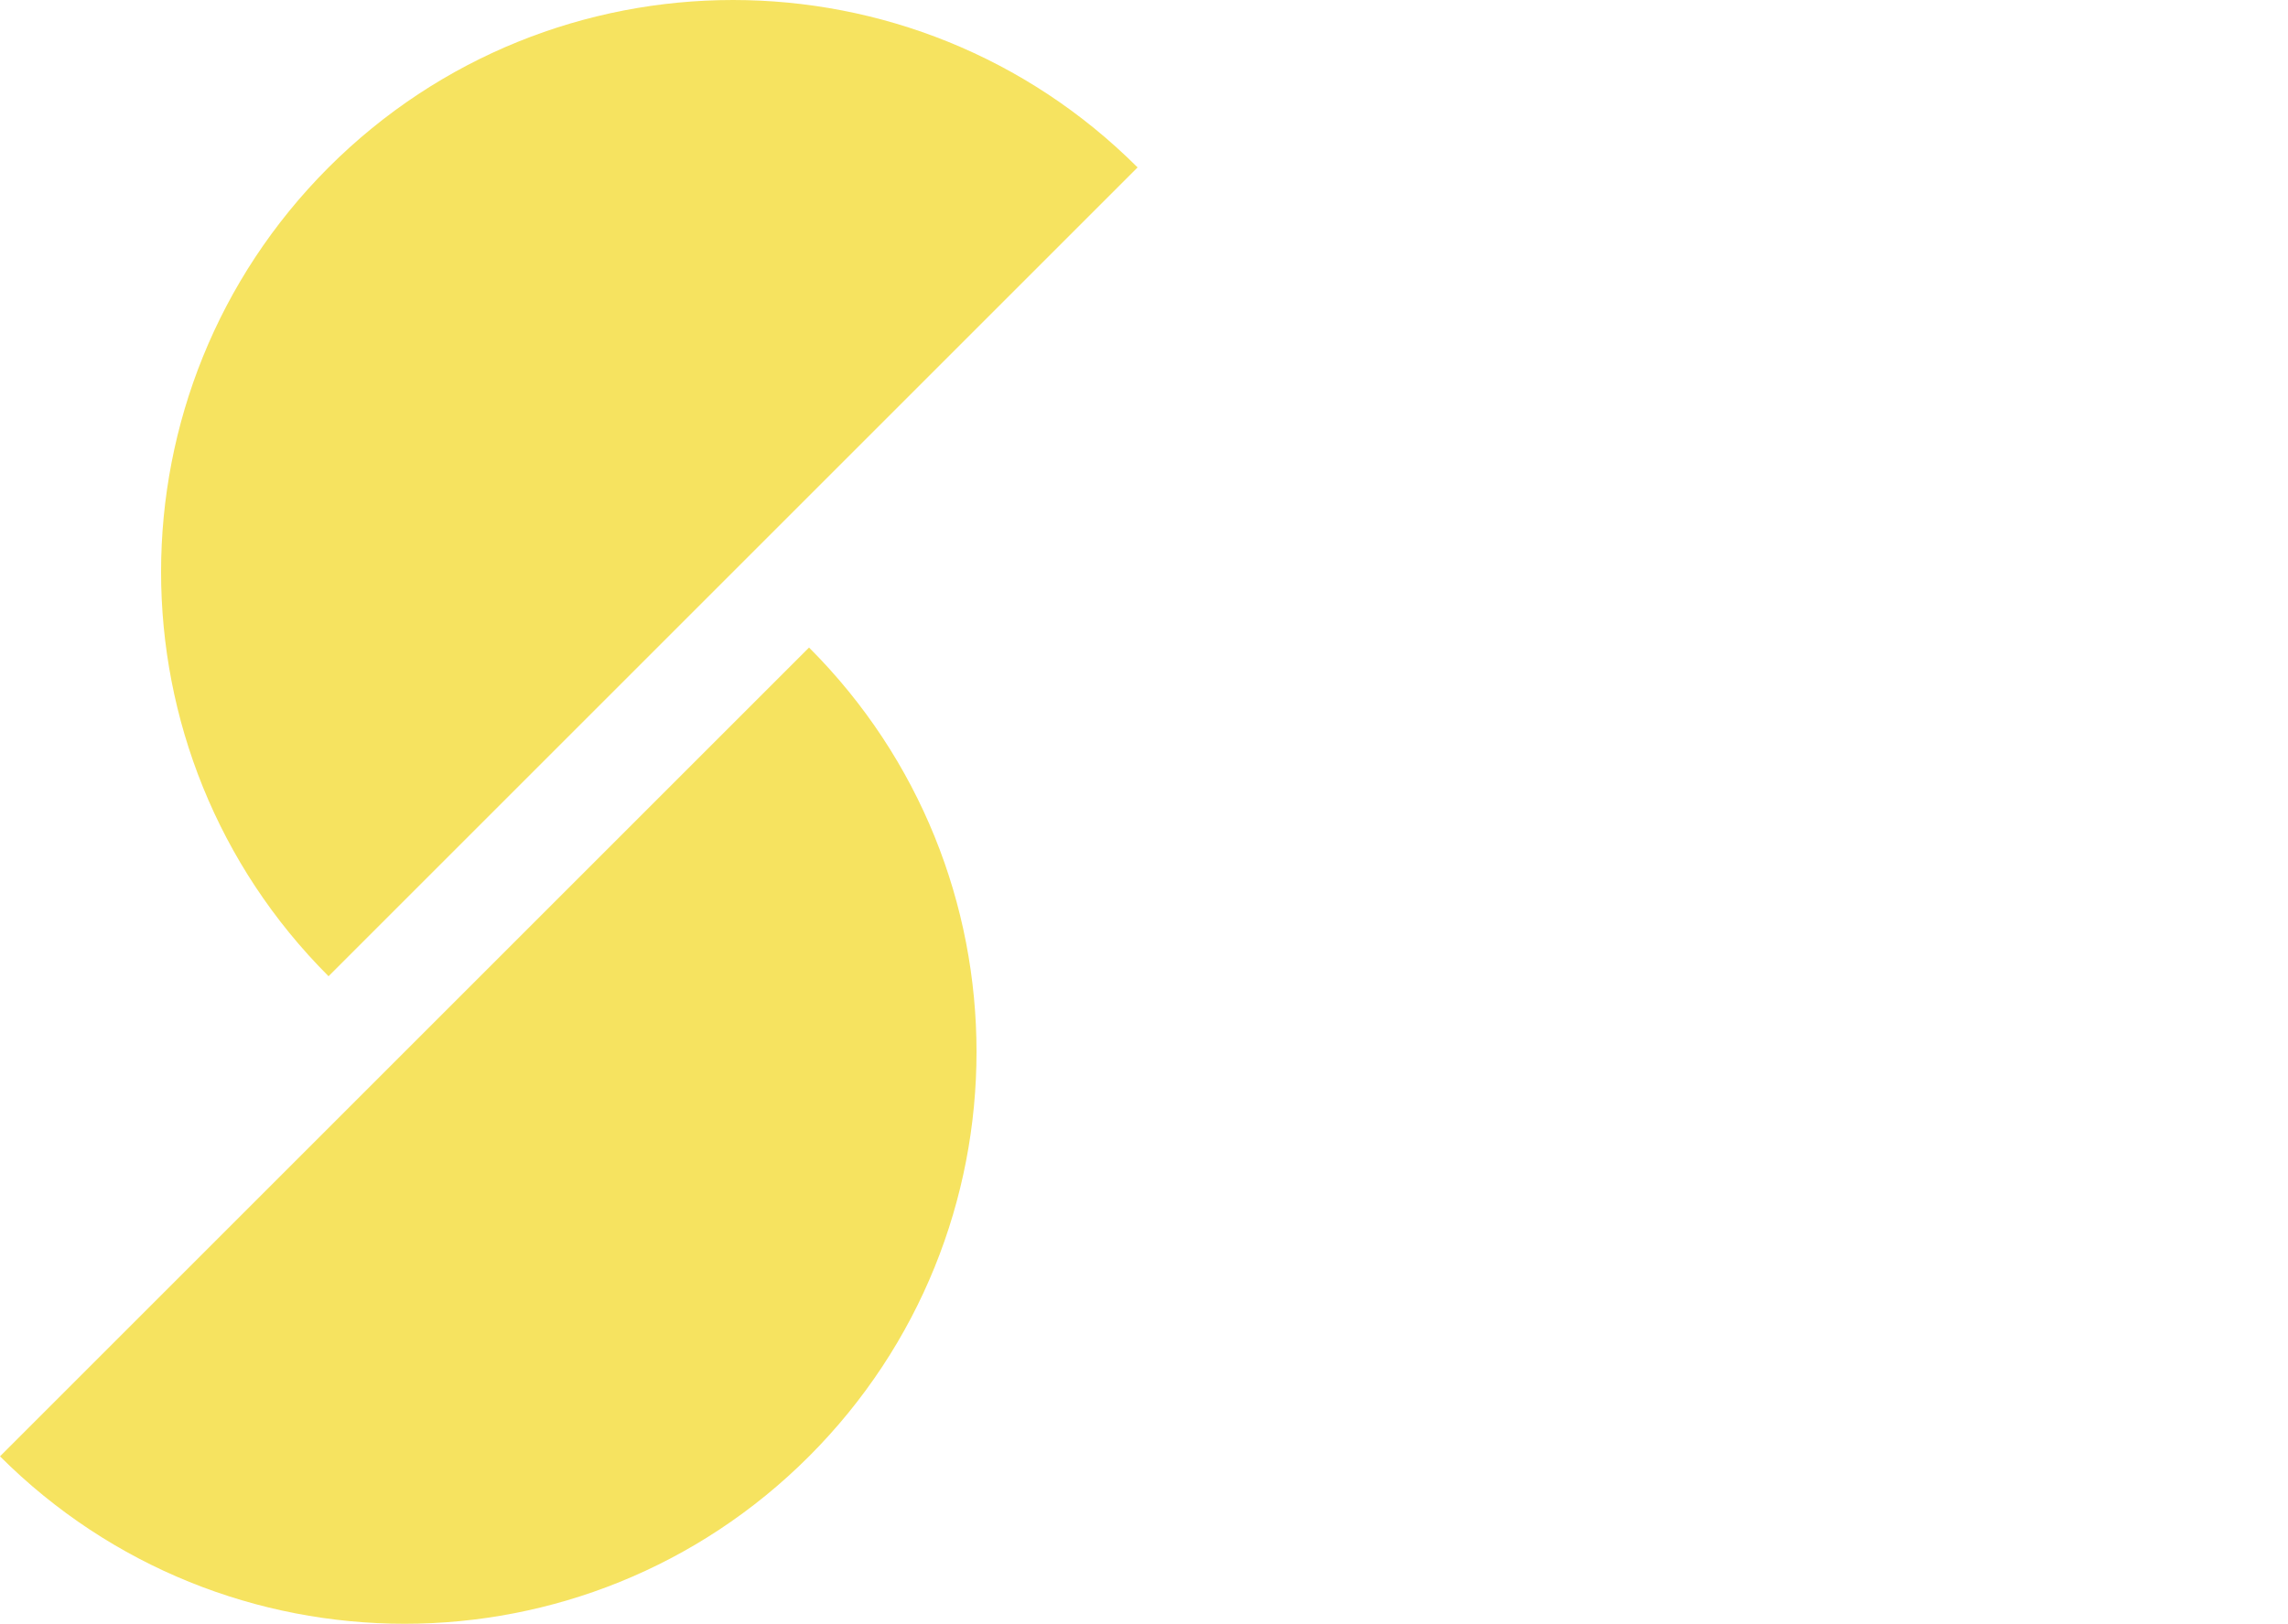
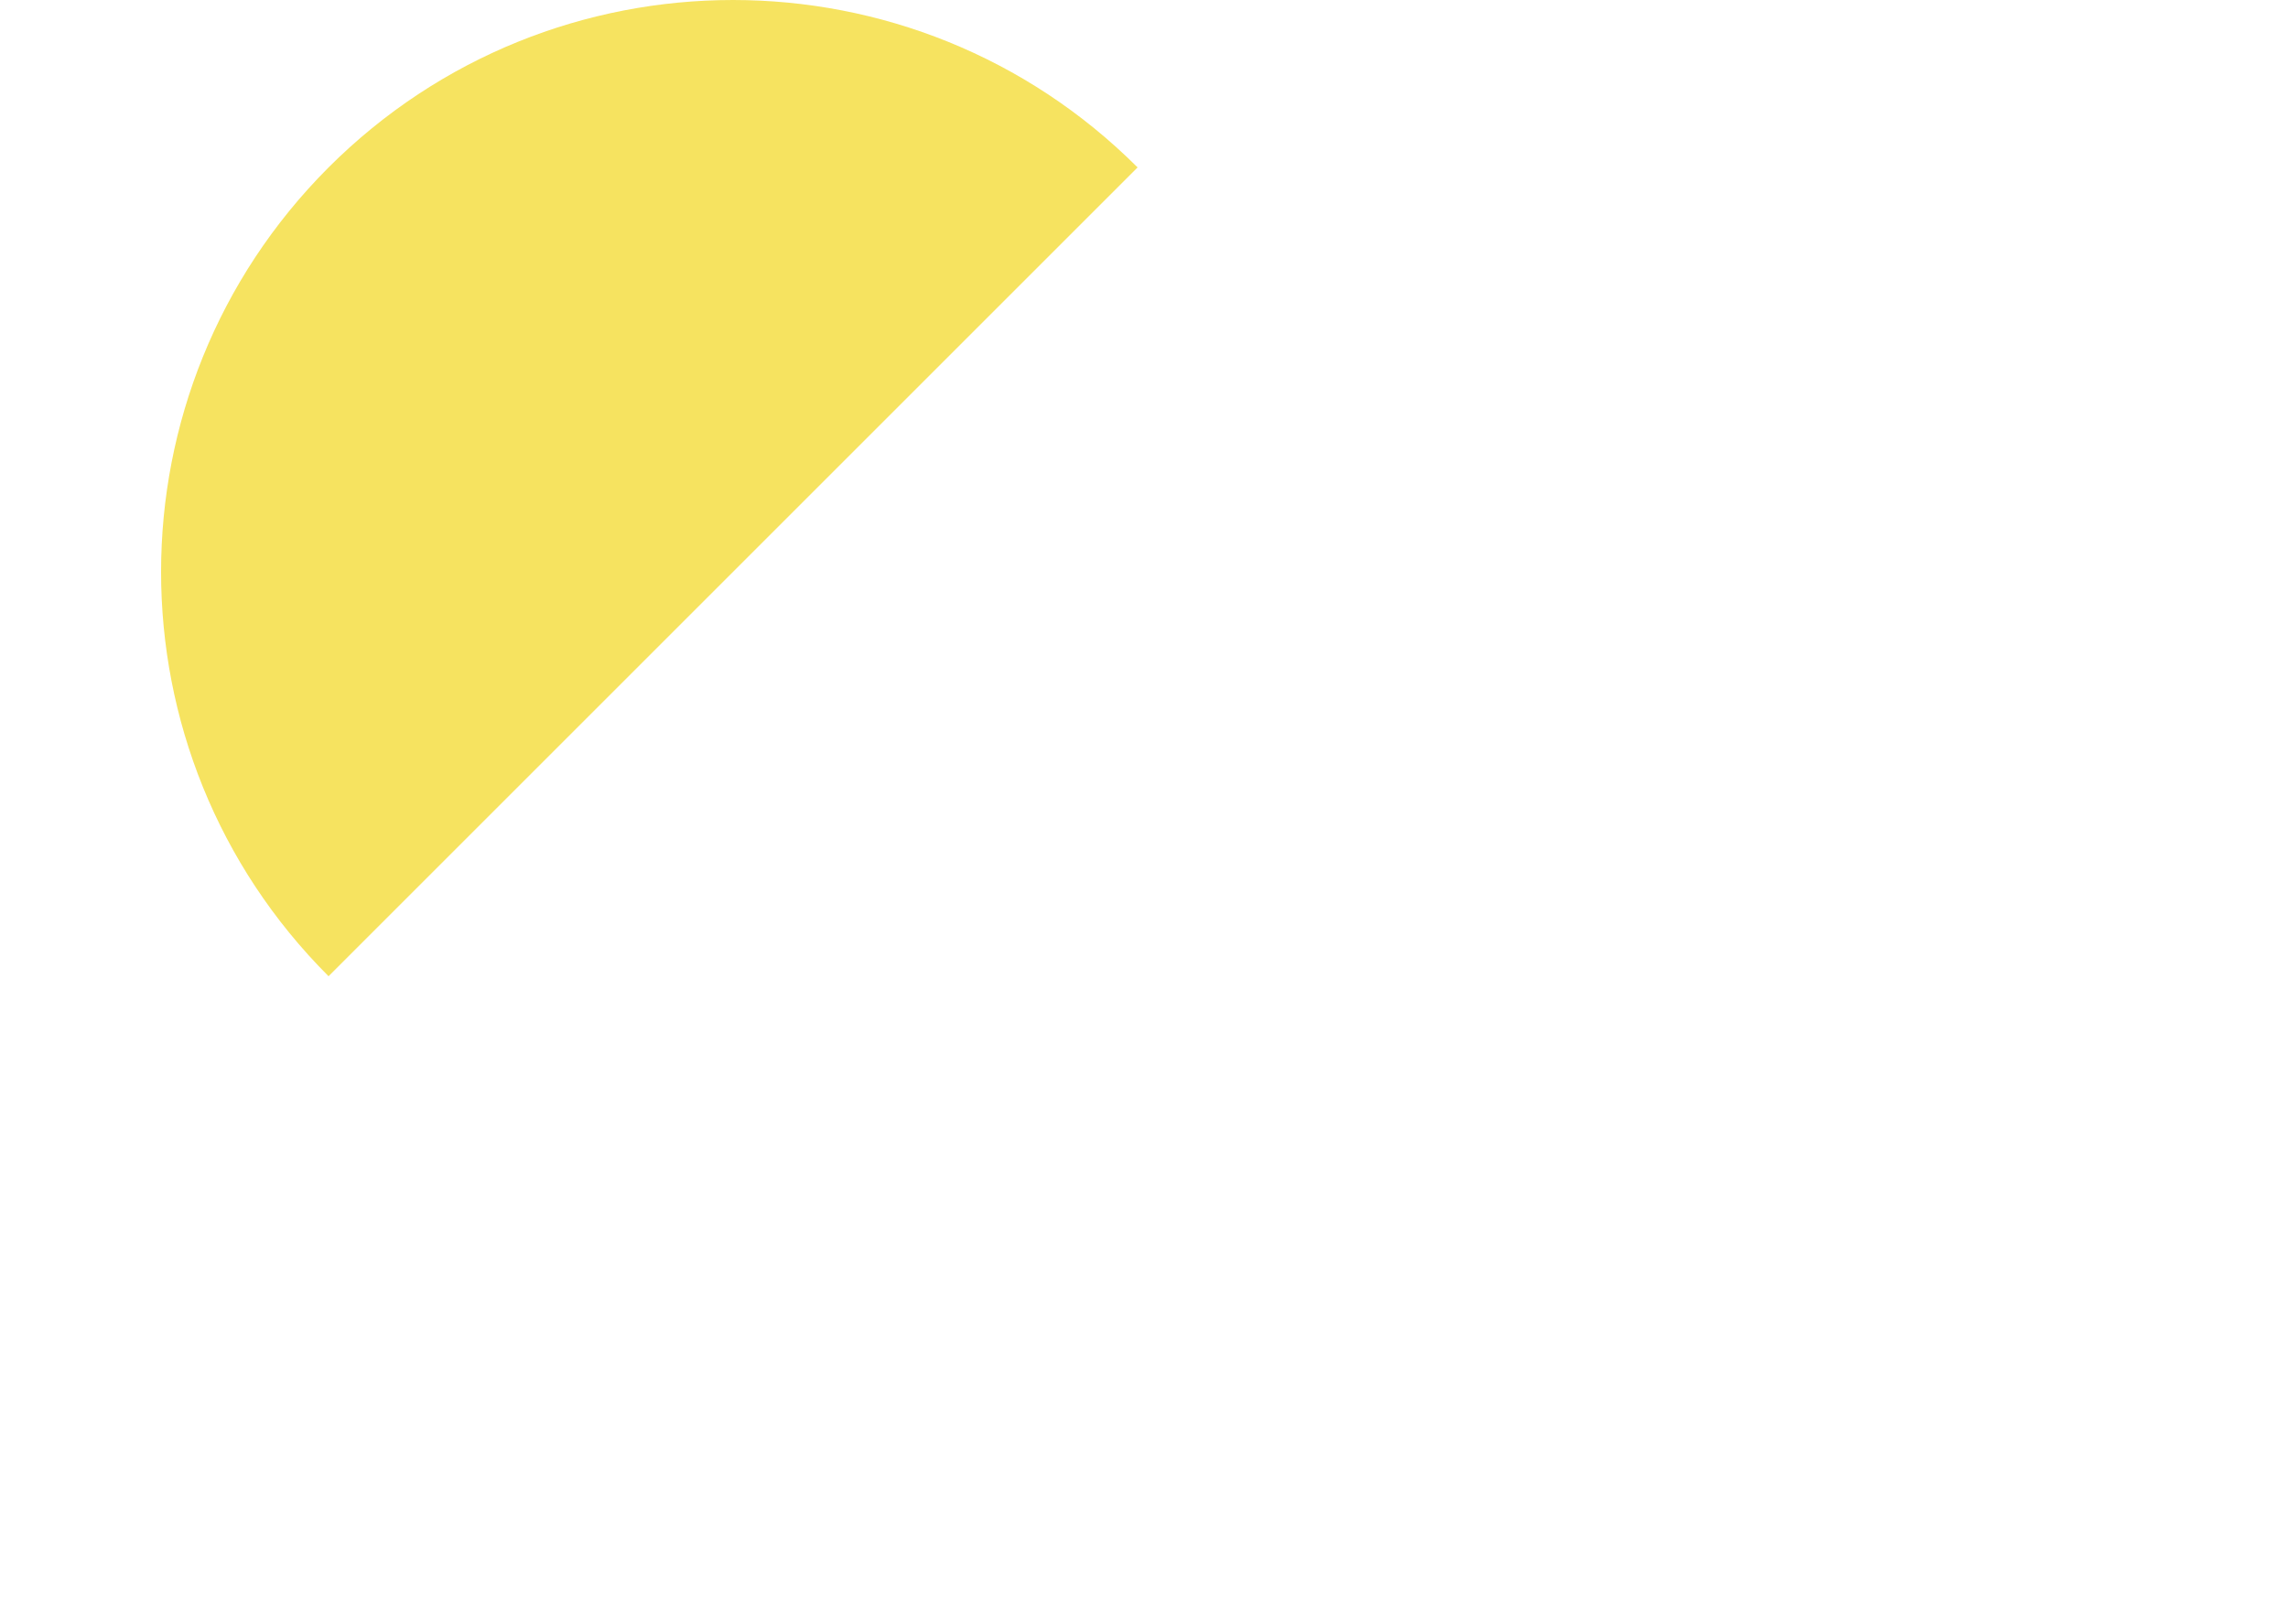
<svg xmlns="http://www.w3.org/2000/svg" id="Layer_1" data-name="Layer 1" version="1.1" viewBox="0 0 1000 709.9">
  <defs>
    <style>
      .cls-1 {
        fill: #f6e360;
        stroke-width: 0px;
      }
    </style>
  </defs>
  <path class="cls-1" d="M143.6,73.2c97.6-97.6,255.9-97.6,353.6,0L143.6,426.8c-97.6-97.6-97.6-255.9,0-353.6" />
-   <path class="cls-1" d="M353.6,636.7c-97.6,97.6-255.9,97.6-353.6,0l353.6-353.6c97.6,97.6,97.6,255.9,0,353.6" />
</svg>